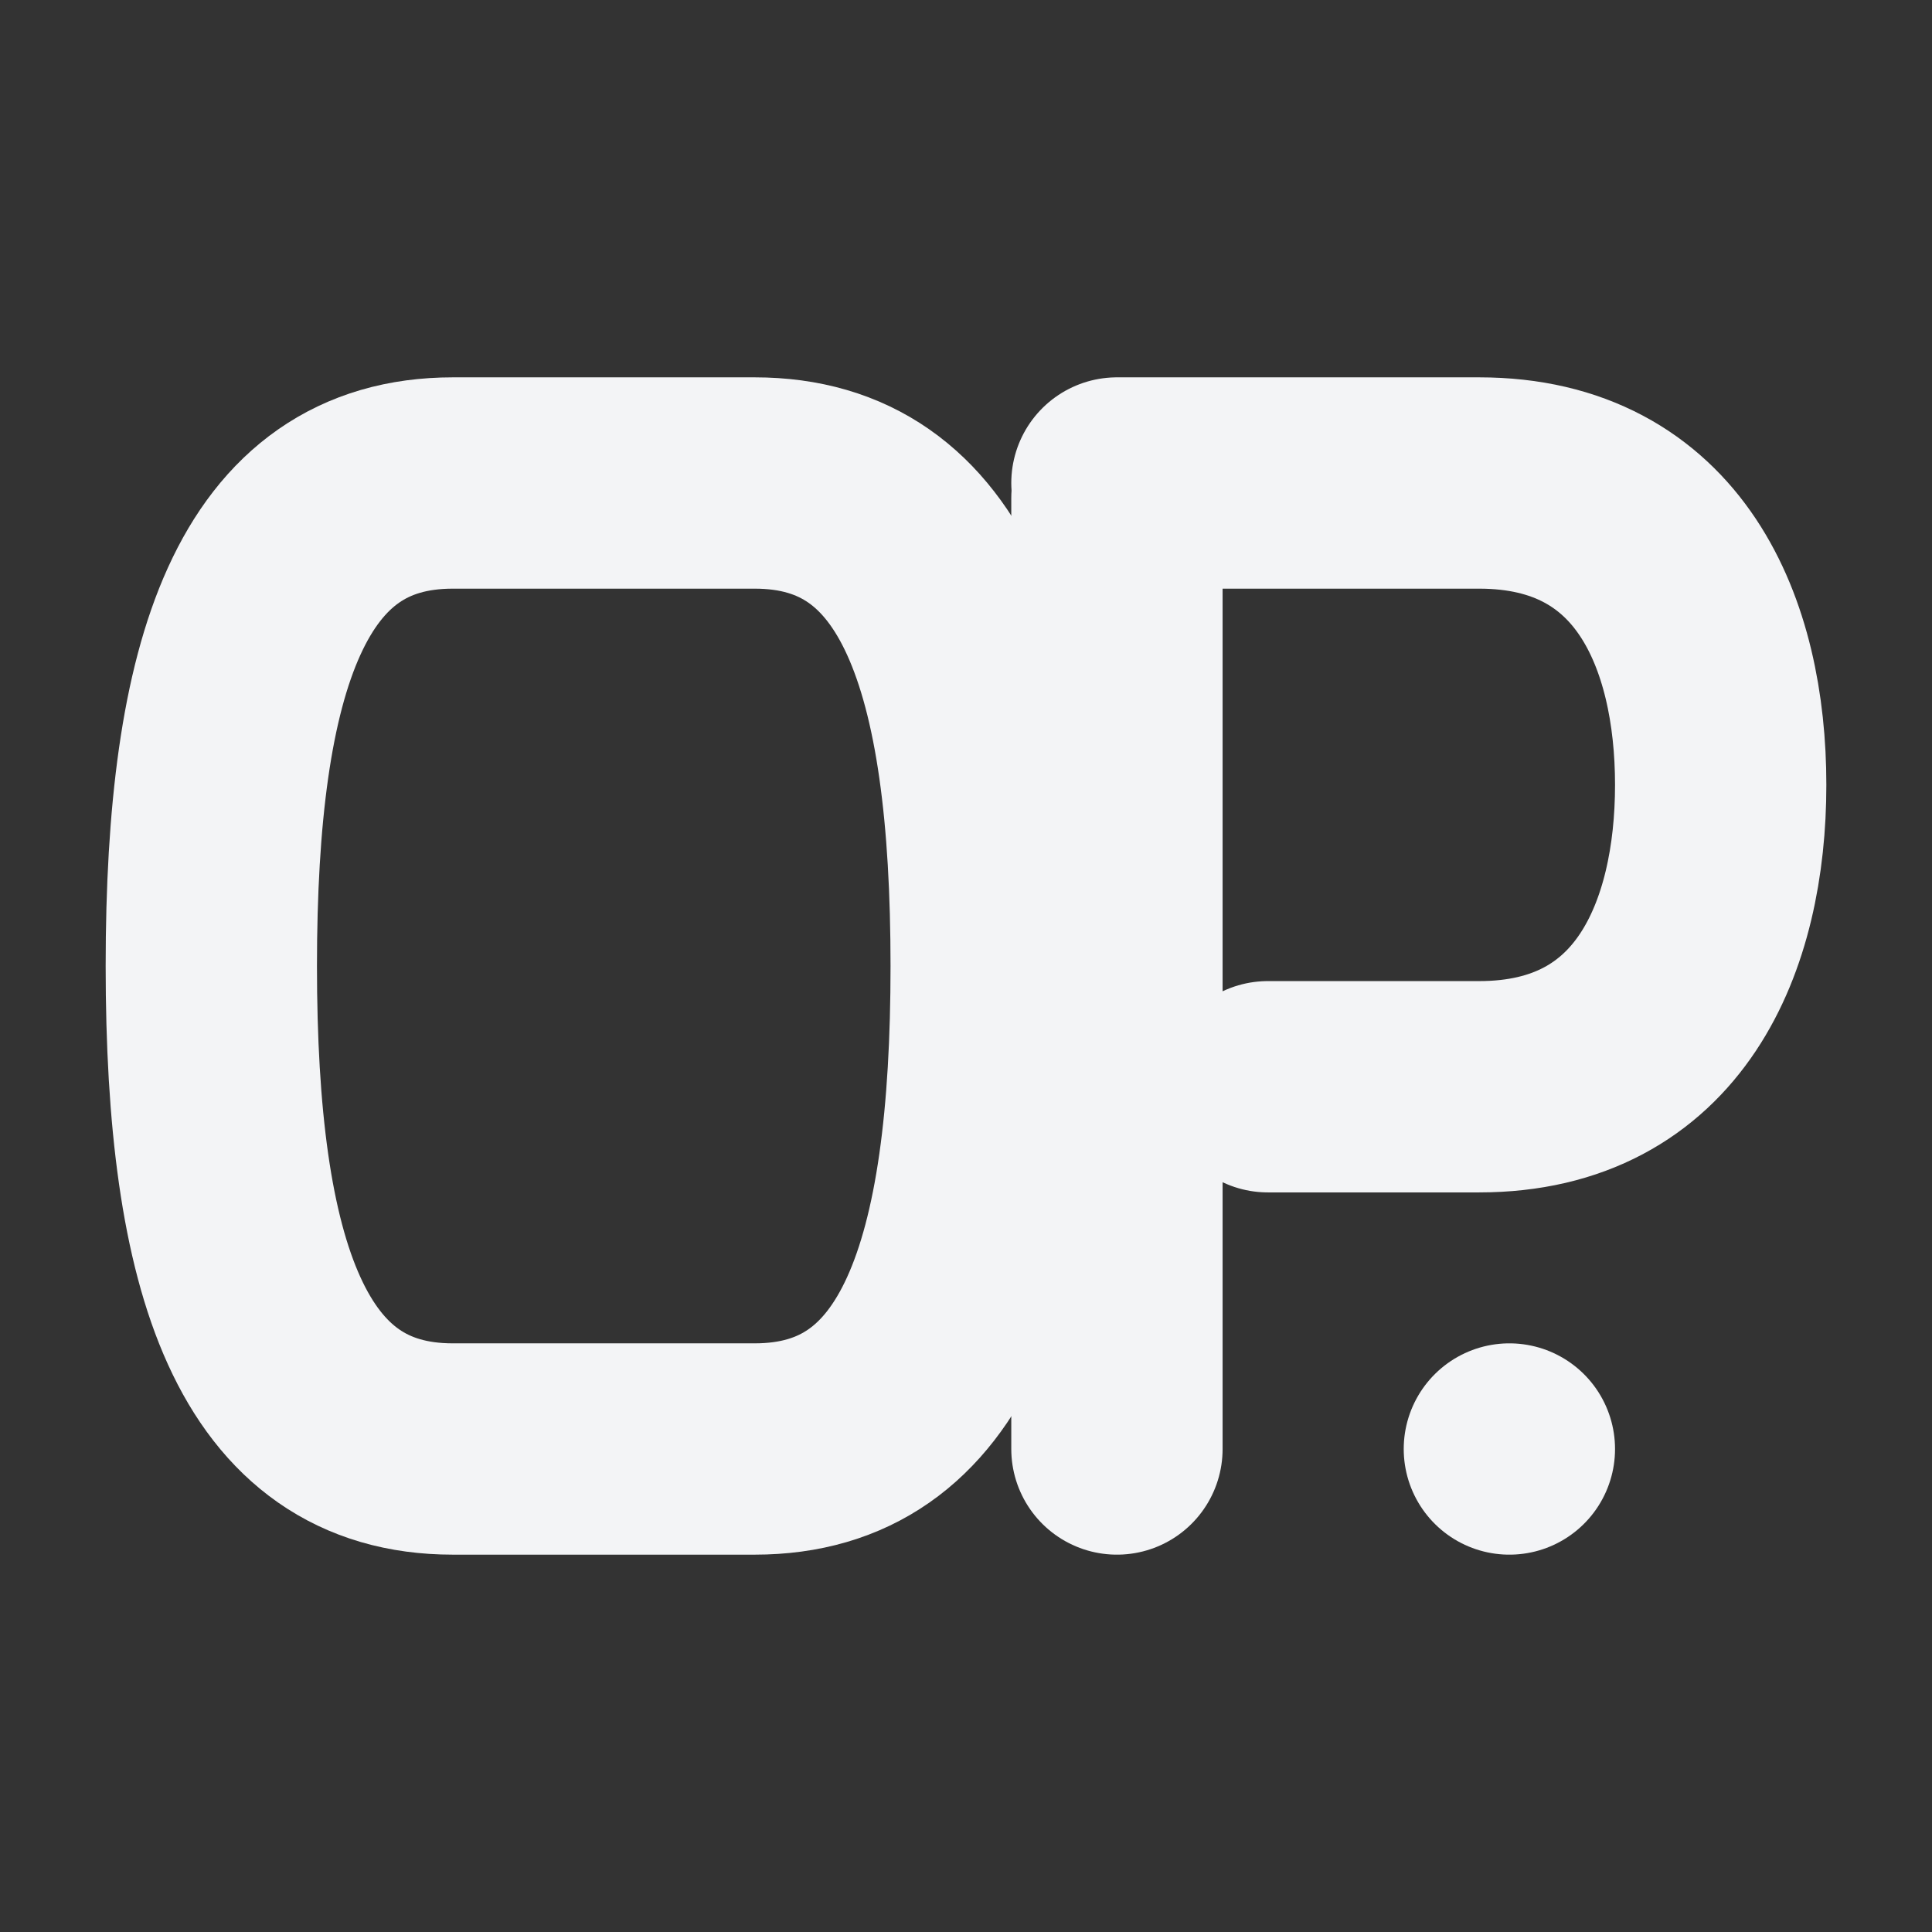
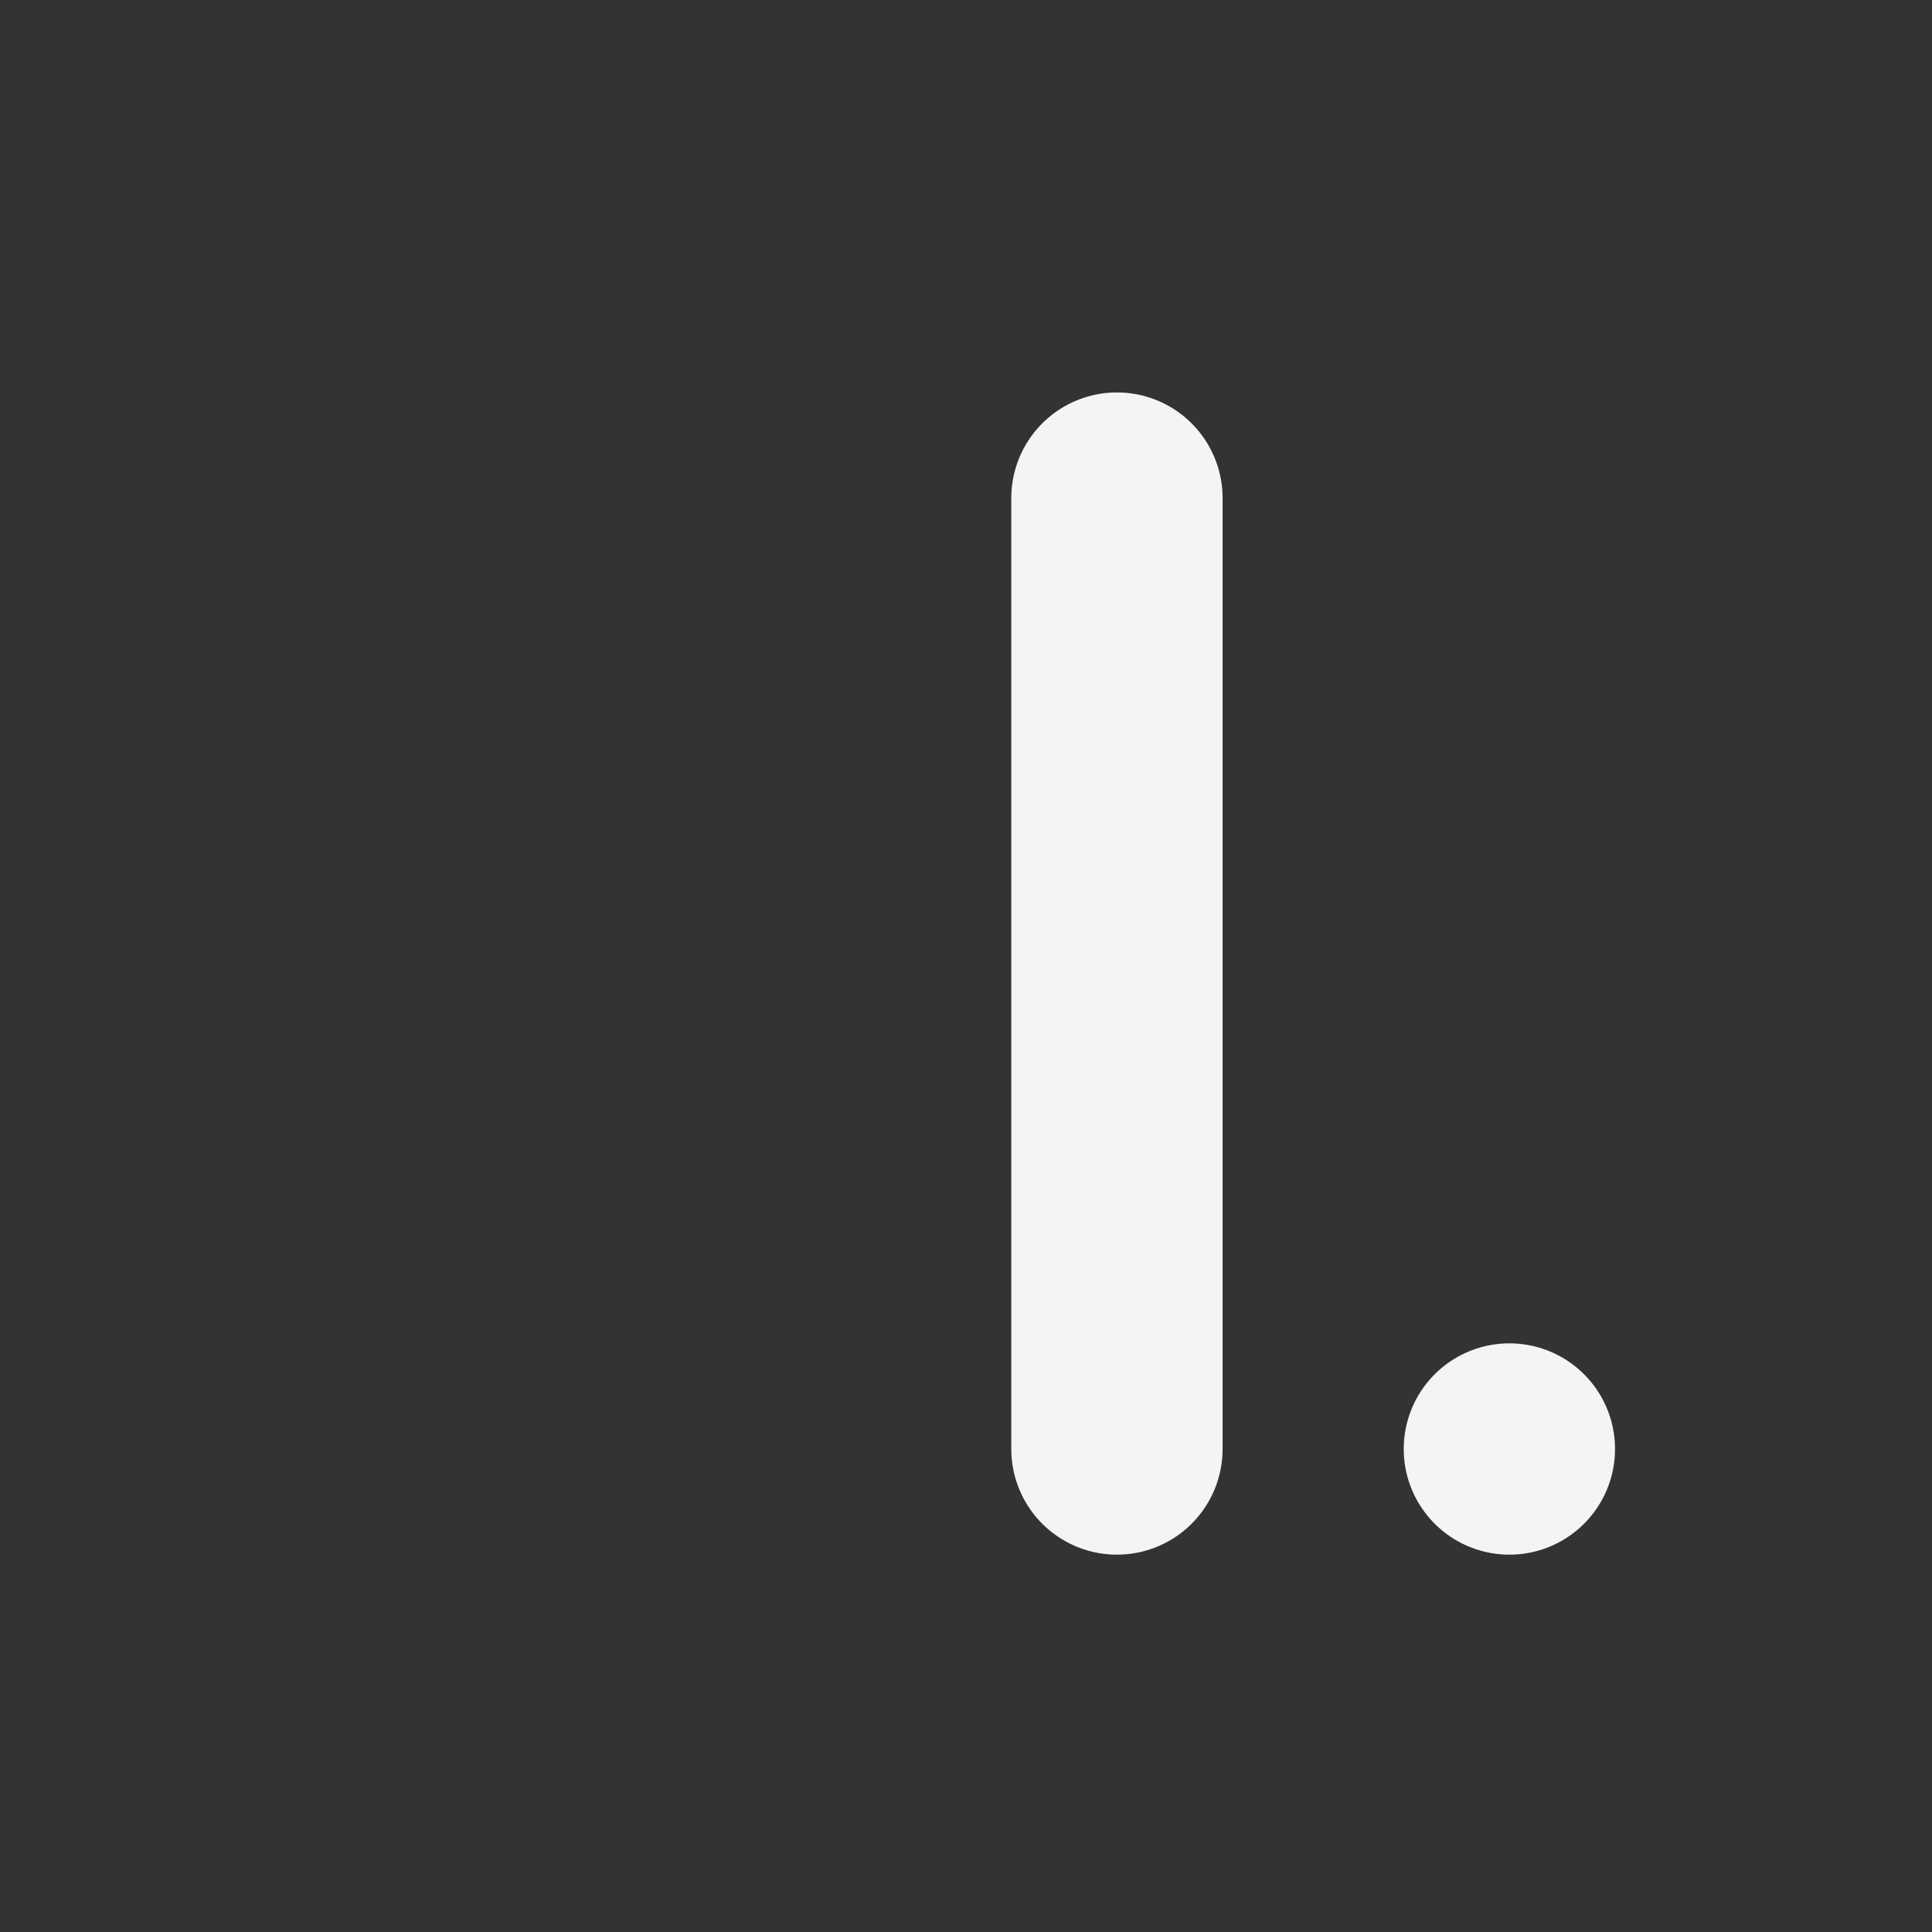
<svg xmlns="http://www.w3.org/2000/svg" viewBox="0 0 256 256" role="img" aria-hidden="true">
  <rect x="0" y="0" width="256" height="256" fill="#333333" stroke="none" />
  <g fill="none" stroke="#f3f4f6" stroke-width="28" stroke-linecap="round" stroke-linejoin="round">
-     <path d="M60 64 C 36 64 28 88 28 128 C 28 168 36 192 60 192 L 100 192 C 124 192 132 168 132 128 C 132 88 124 64 100 64 Z" />
    <path d="M148 66 L148 192" />
-     <path d="M148 64 H196 C 220 64 228 84 228 104 C 228 124 220 144 196 144 H168" />
    <line x1="200" y1="192" x2="200" y2="192" />
  </g>
</svg>